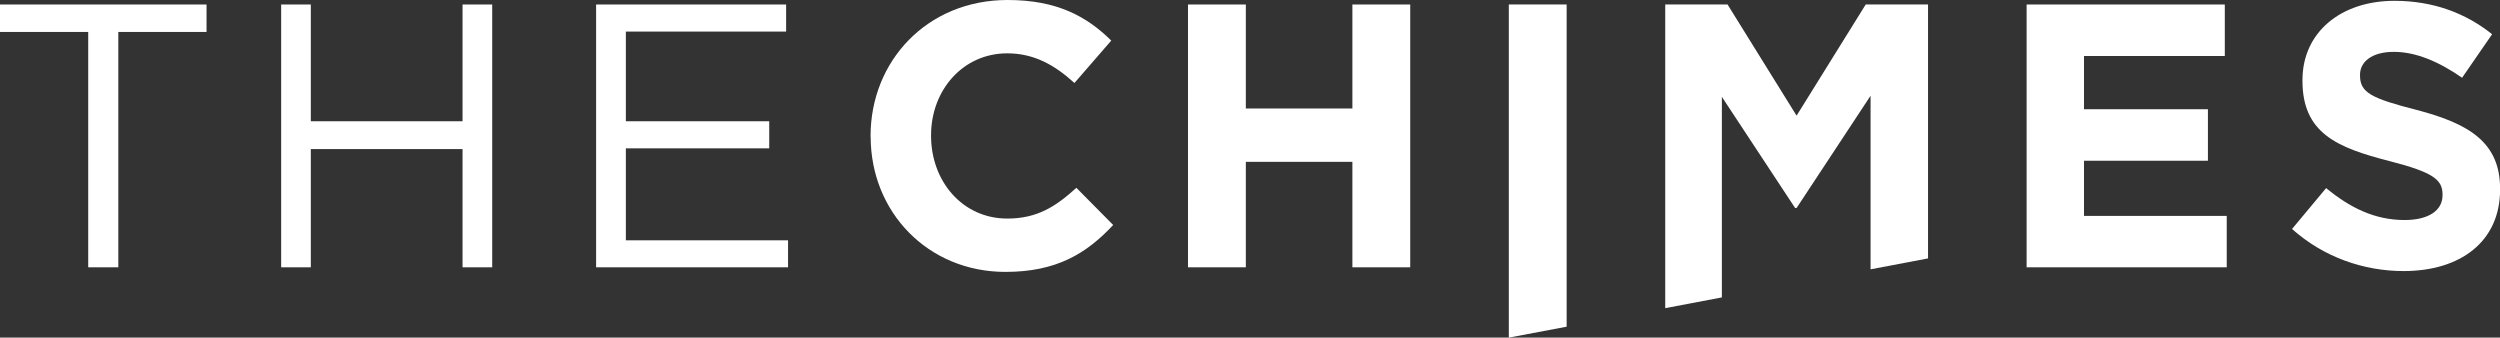
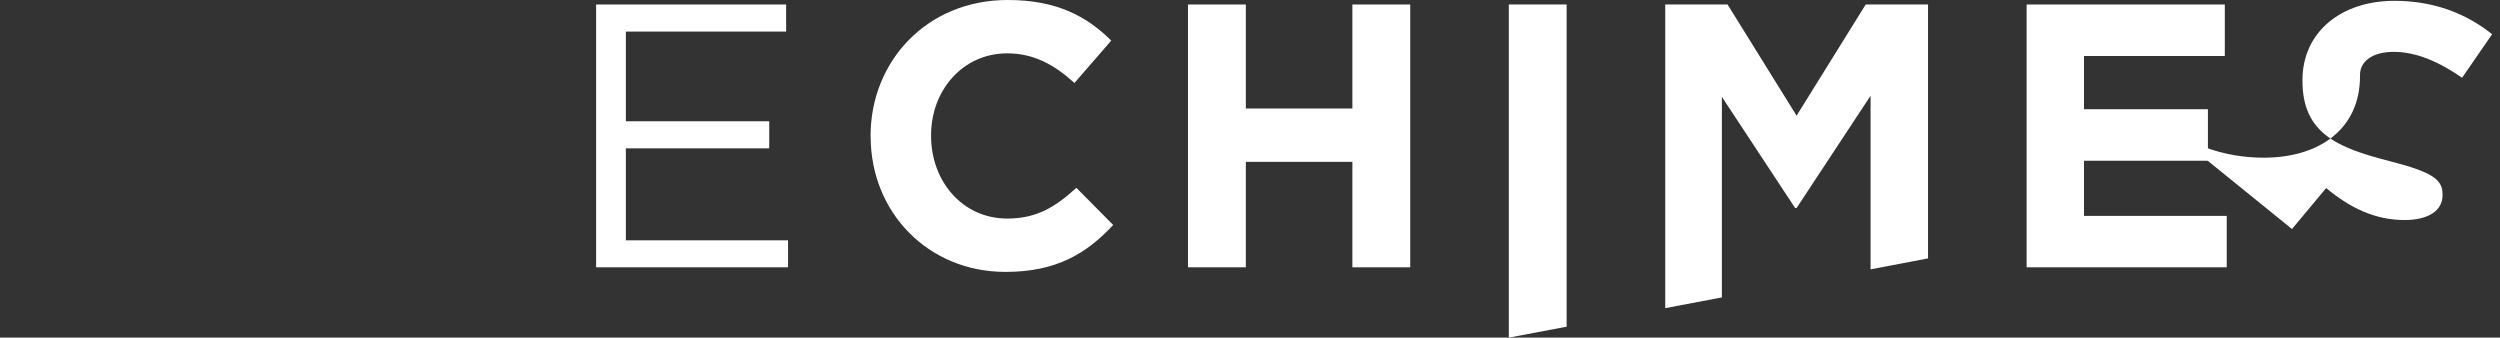
<svg xmlns="http://www.w3.org/2000/svg" id="Layer_1" data-name="Layer 1" viewBox="0 0 272.35 36.78">
  <rect x="0" y="0" width="272.35" height="36.78" fill="#333333" stroke="none" />
  <path d="M94.84,14.89v-.08c0-8.14,6.14-14.81,14.93-14.81,5.4,0,8.63,1.8,11.29,4.42l-4.01,4.62c-2.21-2.01-4.46-3.23-7.32-3.23-4.83,0-8.3,4.01-8.3,8.92v.08c0,4.91,3.4,9,8.3,9,3.27,0,5.28-1.31,7.53-3.35l4.01,4.05c-2.94,3.15-6.22,5.11-11.74,5.11-8.43,0-14.68-6.5-14.68-14.73" style="fill: #fff;" />
  <polygon points="129.42 .49 135.72 .49 135.72 11.82 147.33 11.82 147.33 .49 153.63 .49 153.63 29.12 147.33 29.12 147.33 17.63 135.72 17.63 135.72 29.12 129.42 29.12 129.42 .49" style="fill: #fff;" />
-   <path d="M249.69,24.95l3.72-4.46c2.58,2.13,5.28,3.48,8.55,3.48,2.58,0,4.13-1.02,4.13-2.7v-.08c0-1.6-.98-2.41-5.77-3.64-5.77-1.47-9.49-3.07-9.49-8.75v-.08c0-5.19,4.17-8.63,10.02-8.63,4.17,0,7.73,1.31,10.64,3.64l-3.27,4.74c-2.54-1.76-5.03-2.82-7.44-2.82s-3.68,1.1-3.68,2.49v.08c0,1.88,1.23,2.49,6.18,3.76,5.81,1.51,9.08,3.6,9.08,8.59v.08c0,5.69-4.34,8.88-10.51,8.88-4.34,0-8.71-1.51-12.15-4.58" style="fill: #fff;" />
-   <polygon points="0 .49 0 3.48 9.61 3.48 9.61 29.12 12.89 29.12 12.89 3.48 22.5 3.48 22.5 .49 0 .49" style="fill: #fff;" />
-   <polygon points="30.63 .49 33.86 .49 33.86 13.21 50.39 13.21 50.39 .49 53.62 .49 53.62 29.12 50.39 29.12 50.39 16.24 33.86 16.24 33.86 29.12 30.63 29.12 30.63 .49" style="fill: #fff;" />
+   <path d="M249.69,24.95l3.72-4.46c2.58,2.13,5.28,3.48,8.55,3.48,2.58,0,4.13-1.02,4.13-2.7v-.08c0-1.6-.98-2.41-5.77-3.64-5.77-1.47-9.49-3.07-9.49-8.75v-.08c0-5.19,4.17-8.63,10.02-8.63,4.17,0,7.73,1.31,10.64,3.64l-3.27,4.74c-2.54-1.76-5.03-2.82-7.44-2.82s-3.68,1.1-3.68,2.49v.08v.08c0,5.69-4.34,8.88-10.51,8.88-4.34,0-8.71-1.51-12.15-4.58" style="fill: #fff;" />
  <polygon points="64.94 .49 85.64 .49 85.64 3.44 68.18 3.44 68.18 13.21 83.8 13.21 83.8 16.16 68.18 16.16 68.18 26.18 85.85 26.18 85.85 29.12 64.94 29.12 64.94 .49" style="fill: #fff;" />
  <polygon points="164.37 .49 164.37 36.78 170.67 35.59 170.67 .49 164.37 .49" style="fill: #fff;" />
  <polygon points="181.41 .49 188.2 .49 195.72 12.6 203.25 .49 210.04 .49 210.04 28.15 203.78 29.34 203.78 10.43 195.72 22.66 195.56 22.66 187.58 10.55 187.58 32.4 181.41 33.57 181.41 .49" style="fill: #fff;" />
  <polygon points="220.78 .49 242.37 .49 242.37 6.1 227.03 6.1 227.03 11.9 240.53 11.9 240.53 17.51 227.03 17.51 227.03 23.52 242.58 23.52 242.58 29.12 220.78 29.12 220.78 .49" style="fill: #fff;" />
</svg>